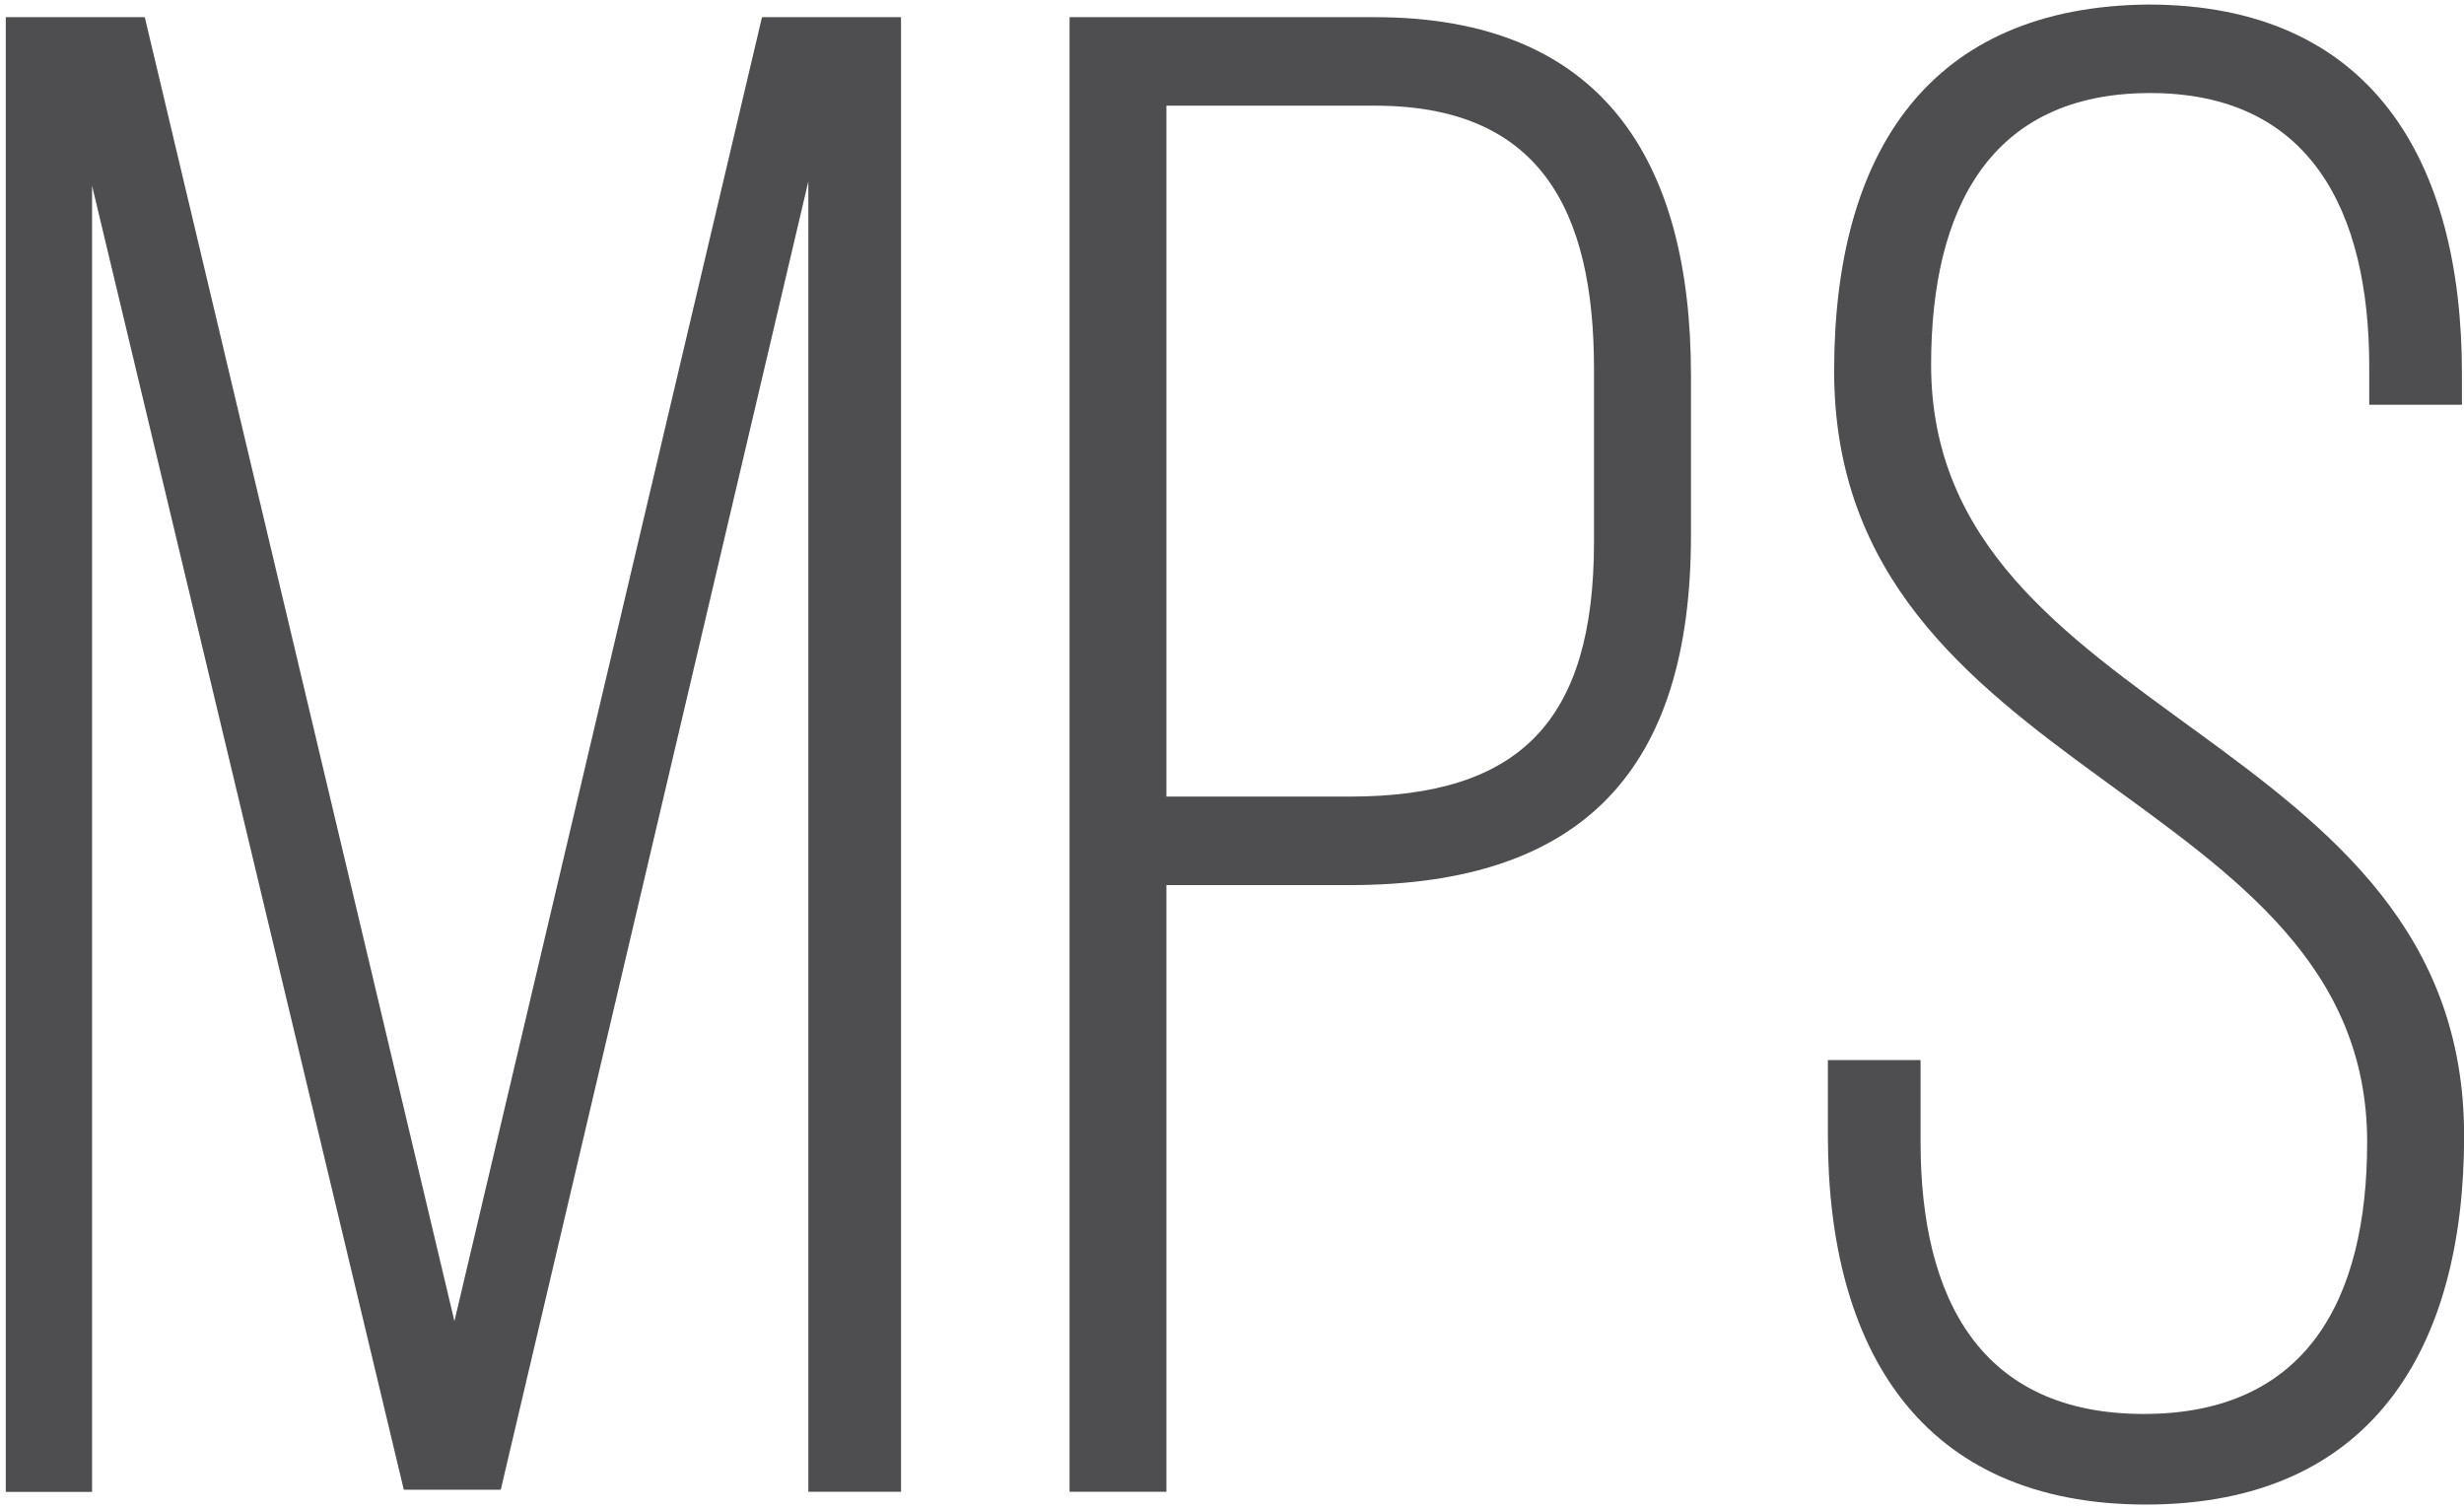
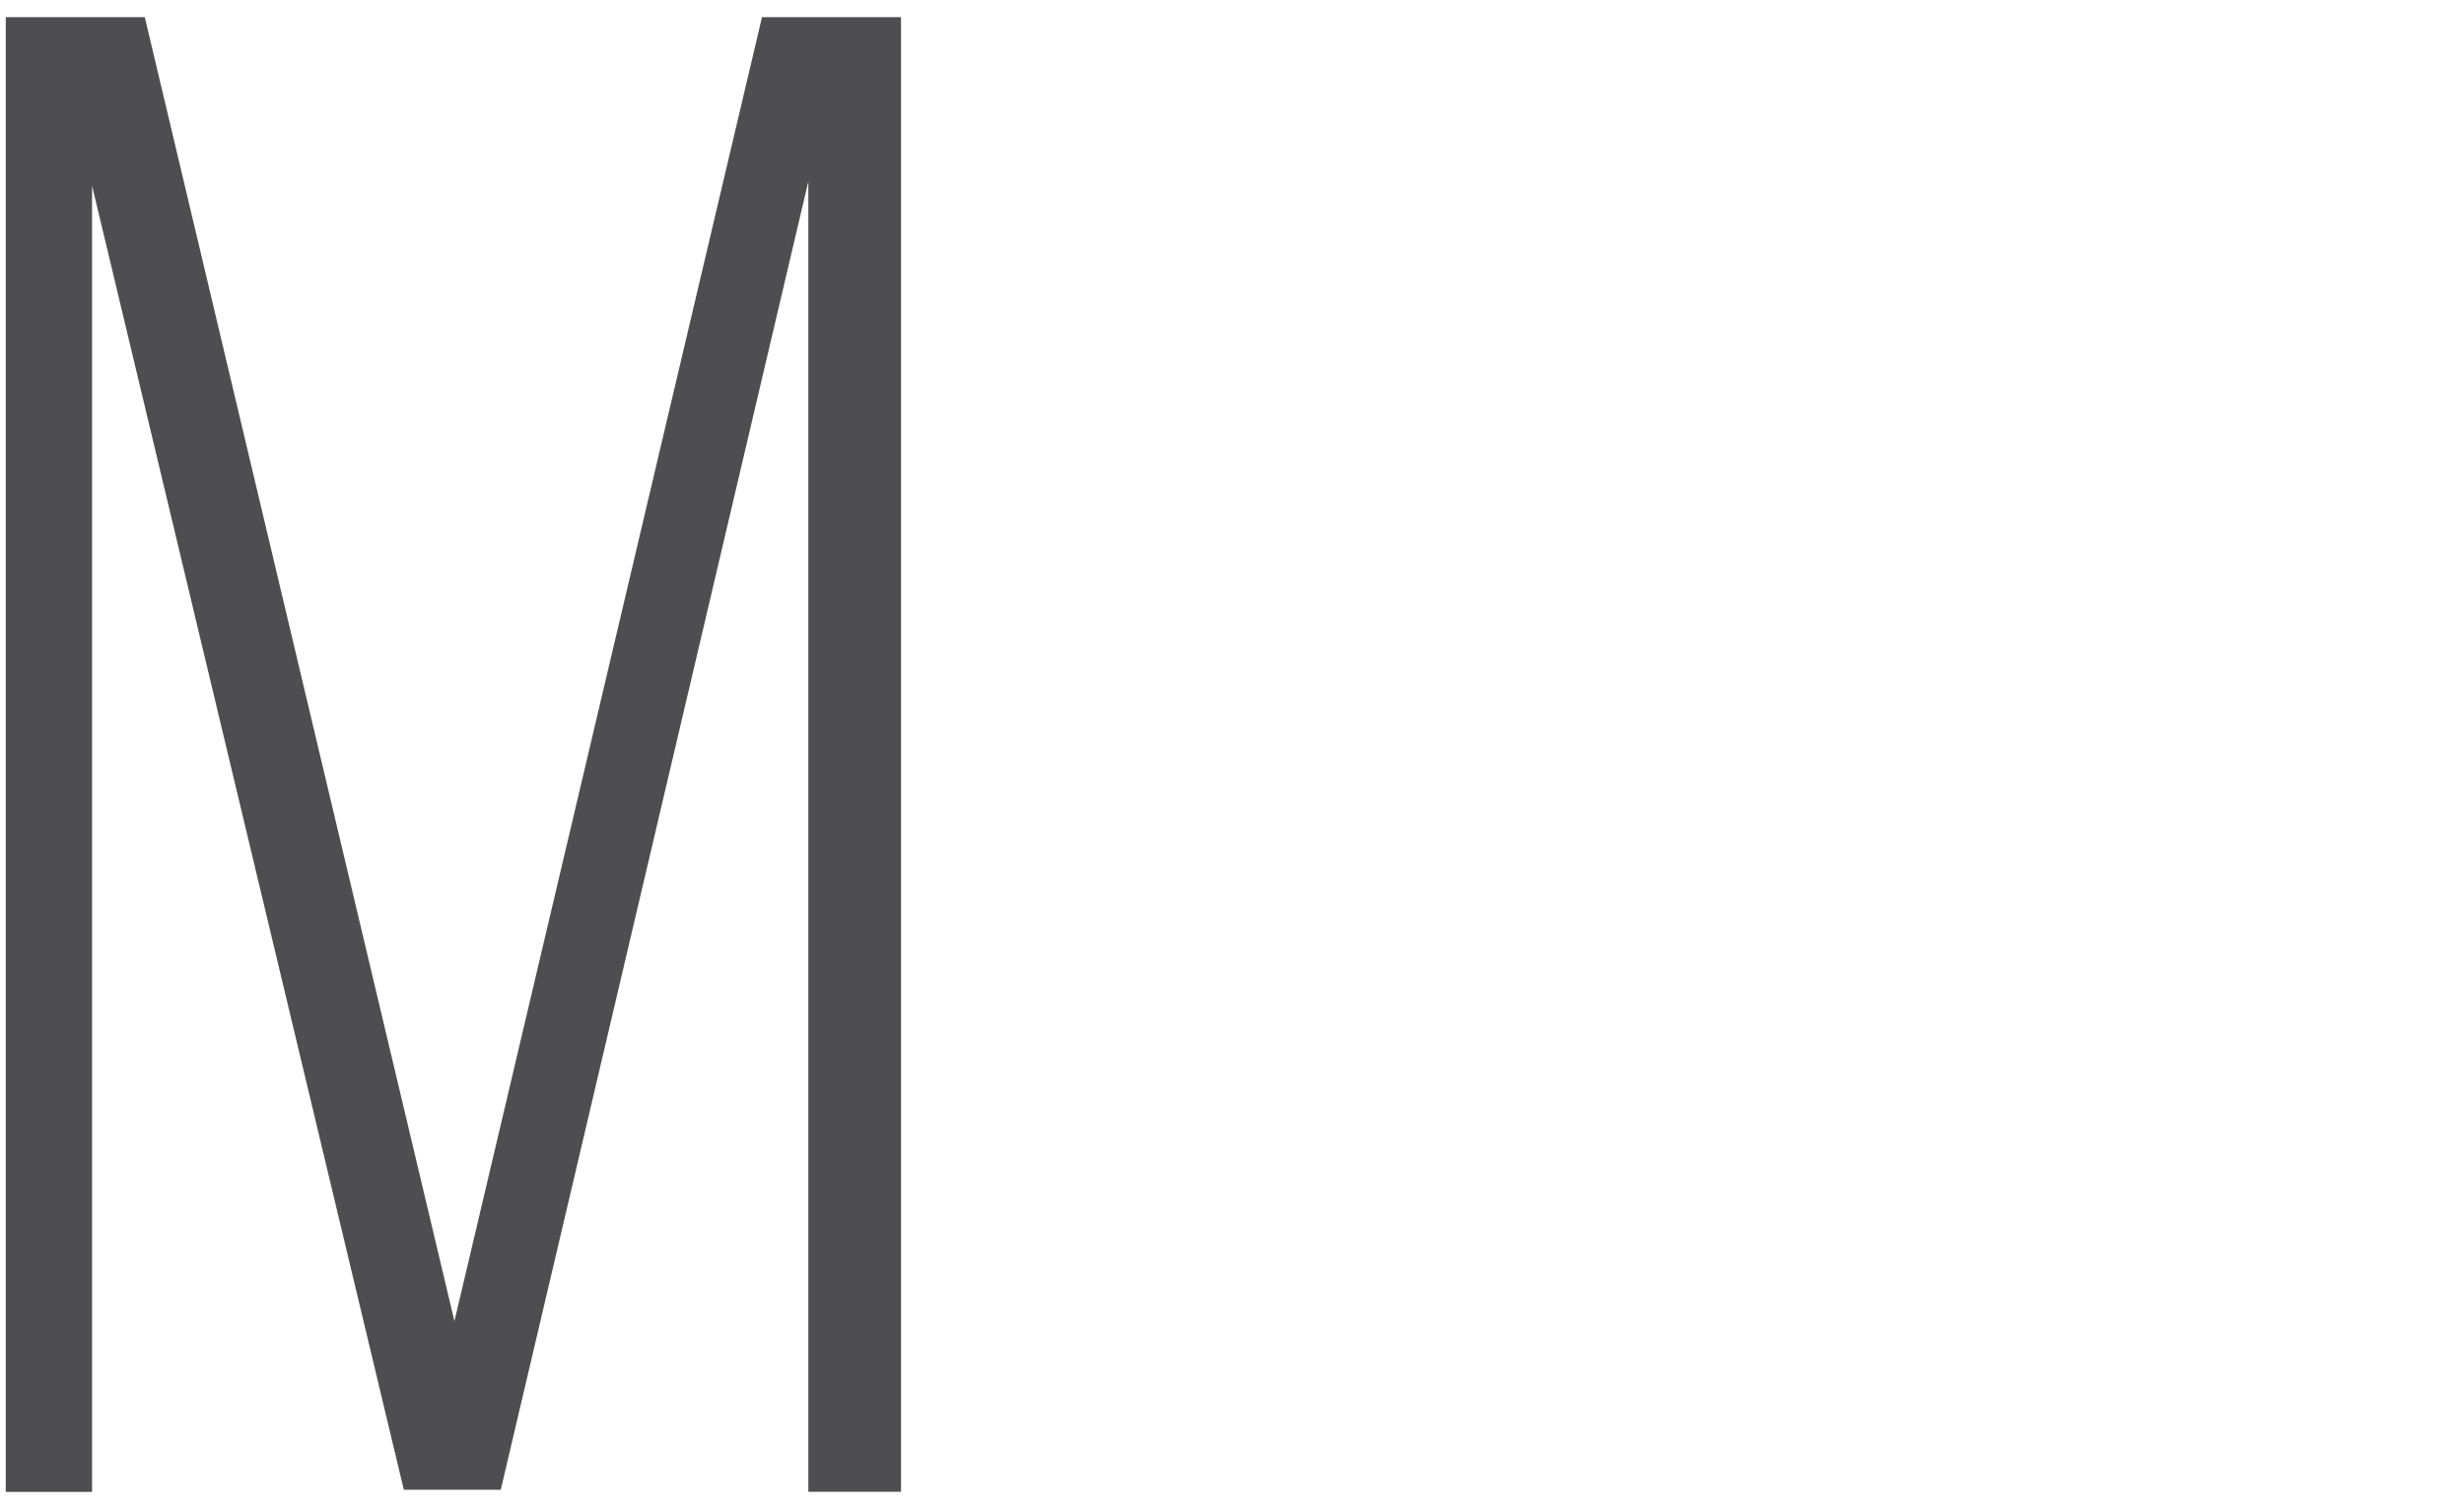
<svg xmlns="http://www.w3.org/2000/svg" version="1.1" id="Calque_1" x="0px" y="0px" viewBox="0 0 201 123" style="enable-background:new 0 0 201 123;" xml:space="preserve">
  <style type="text/css">
	.st0{fill:#4E4E50;}
</style>
  <g>
    <path class="st0" d="M40.85,121.52h-7.91L7.51,15.15v106.55H0.47V1.4h11.34l25.26,106.37L62.16,1.4H73.5v120.29h-7.56V14.8   L40.85,121.52z" />
-     <path class="st0" d="M112.16,1.4c18.56,0,25.78,11.69,25.78,29.21v13.06c0,19.07-8.76,28.53-27.84,28.53H95.15v49.49h-7.9V1.4   H112.16z M110.1,64.98c13.92,0,19.93-6.19,19.93-20.79V30.1c0-13.06-4.47-21.48-17.87-21.48H95.15v56.36H110.1z" />
-     <path class="st0" d="M200.83,30.44v2.58h-7.56v-3.09c0-12.72-4.81-22.34-17.87-22.34c-13.06,0-17.87,9.45-17.87,22.17   c0,29.21,43.48,29.73,43.48,62.9c0,17.36-7.56,30.07-25.95,30.07s-25.95-12.72-25.95-30.07v-6.19h7.56v6.7   c0,12.89,4.98,22.17,18.21,22.17s18.22-9.28,18.22-22.17c0-28.87-43.48-29.39-43.48-62.9c0-18.04,7.91-29.73,25.61-29.9   C193.44,0.37,200.83,13.09,200.83,30.44z" />
  </g>
  <g>
</g>
  <g>
</g>
  <g>
</g>
  <g>
</g>
  <g>
</g>
  <g>
</g>
  <g>
</g>
  <g>
</g>
  <g>
</g>
  <g>
</g>
  <g>
</g>
  <g>
</g>
  <g>
</g>
  <g>
</g>
  <g>
</g>
</svg>